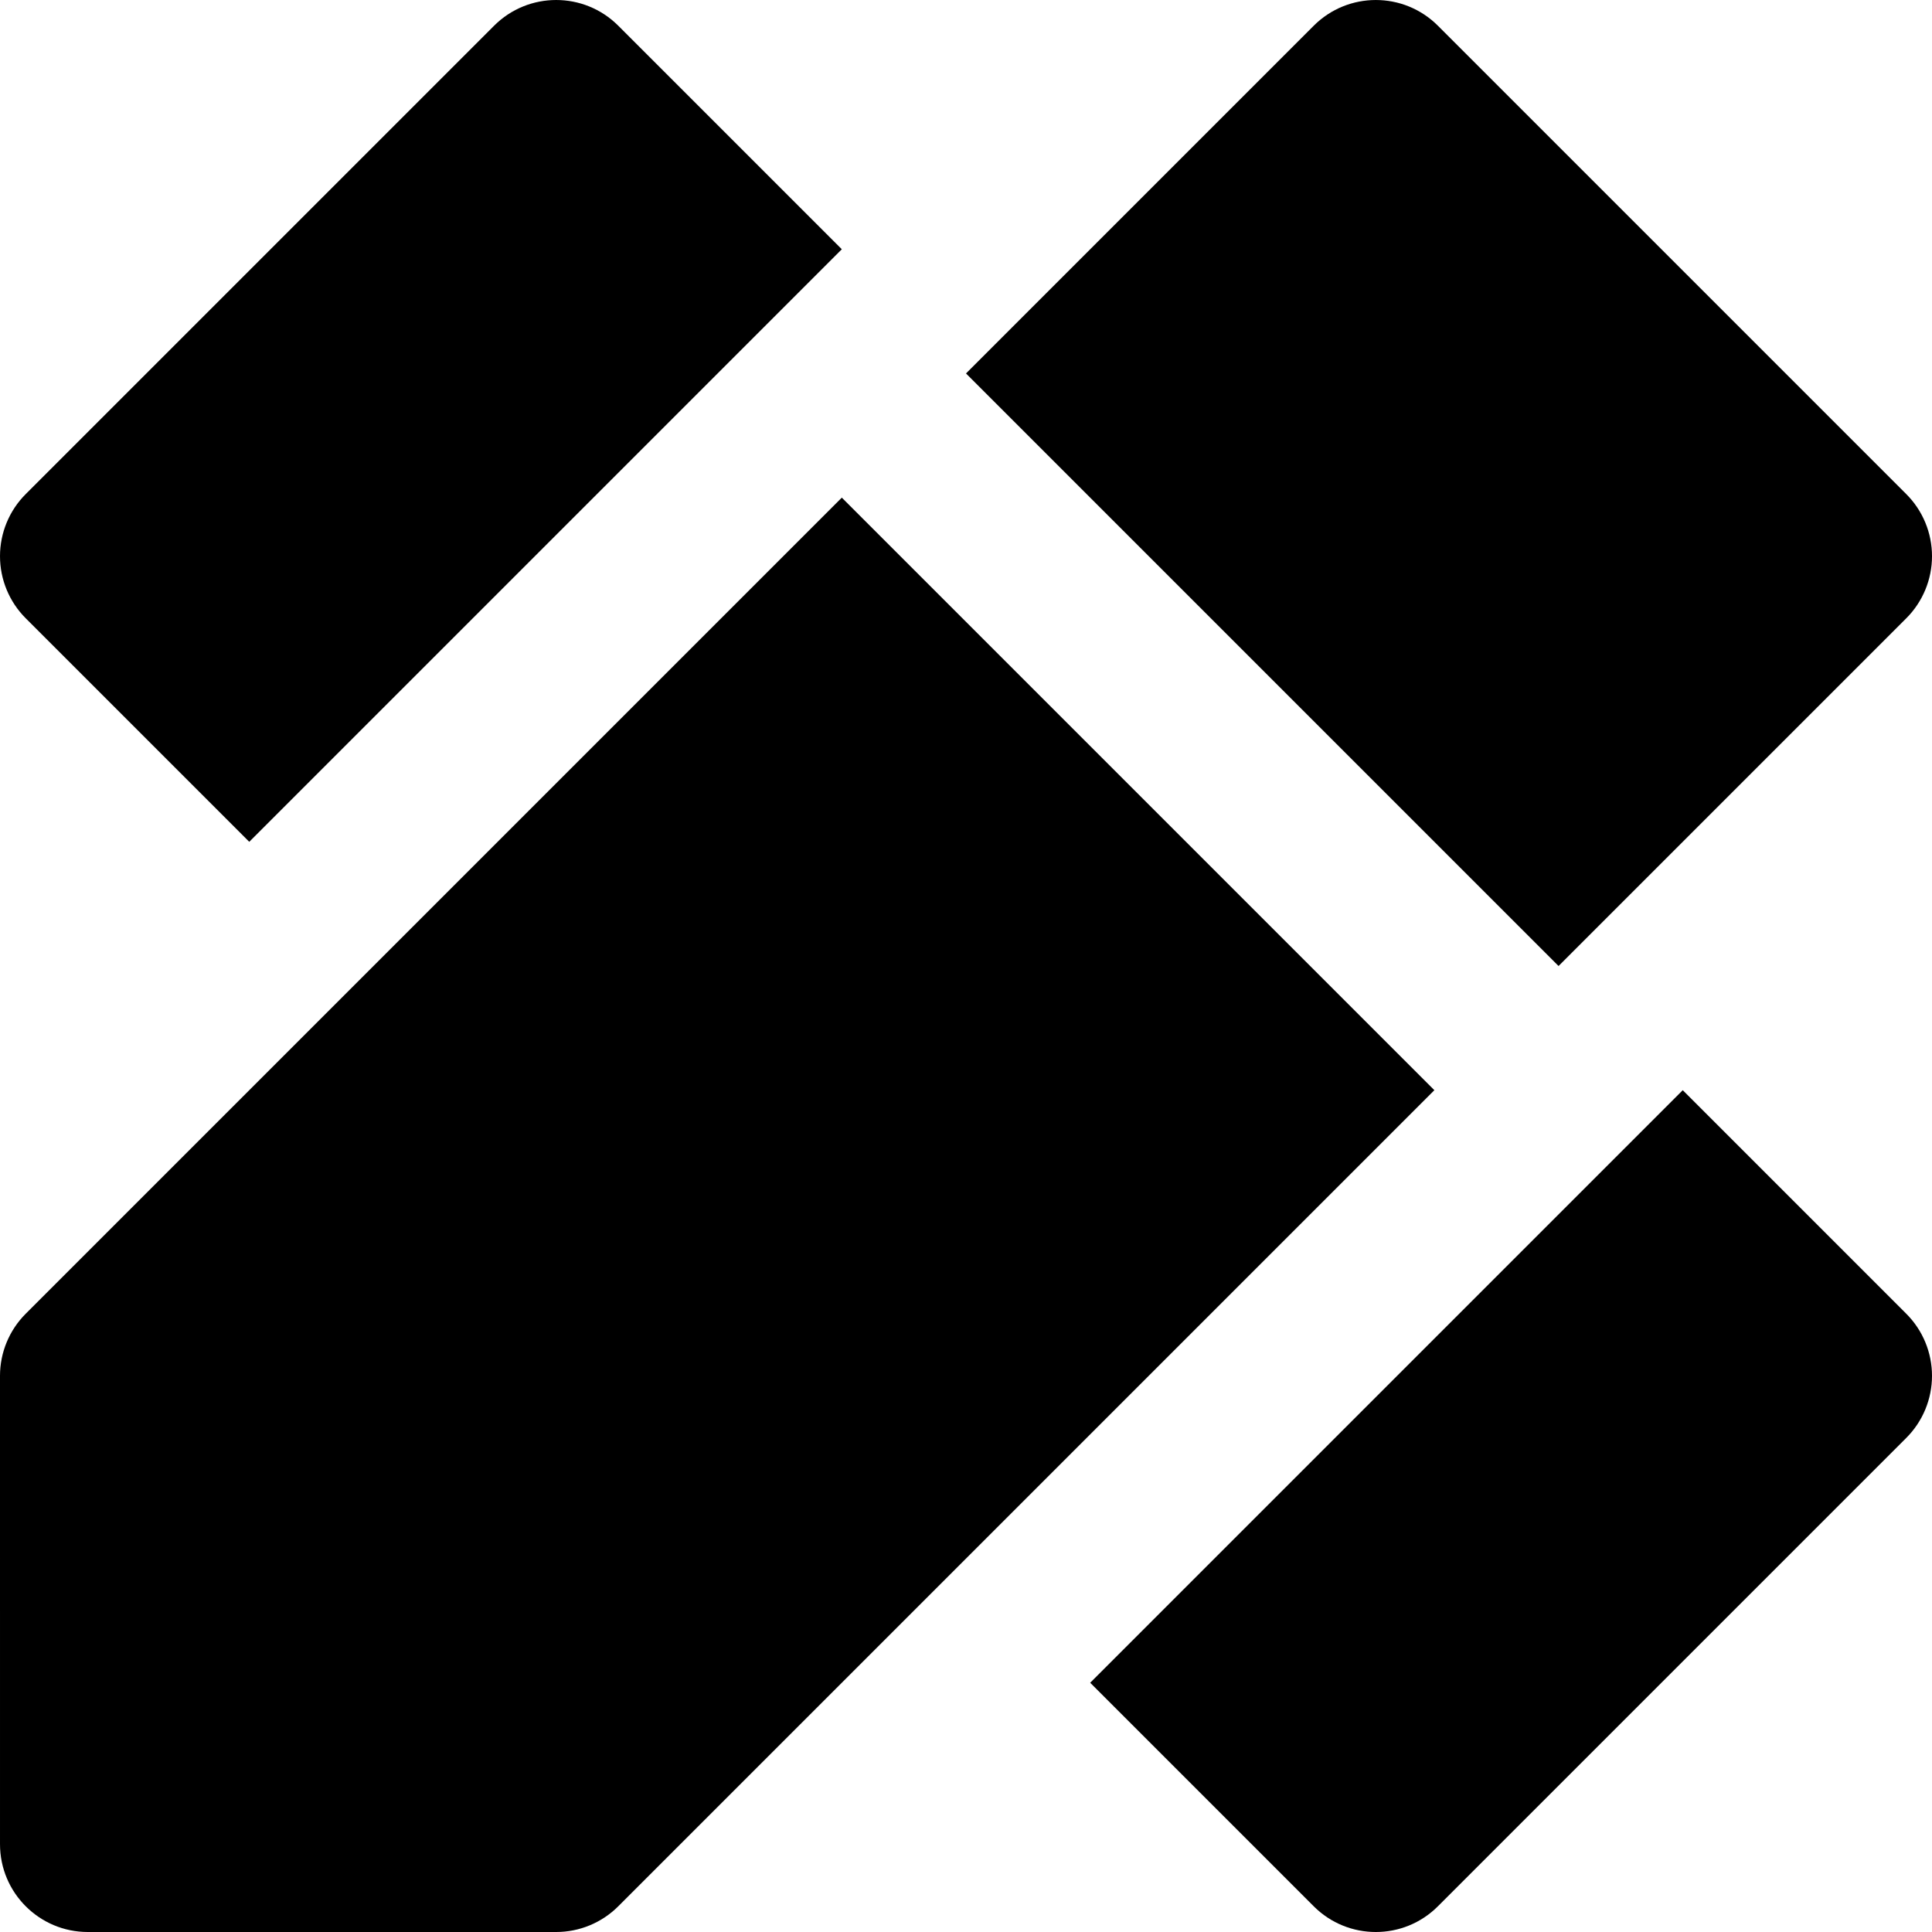
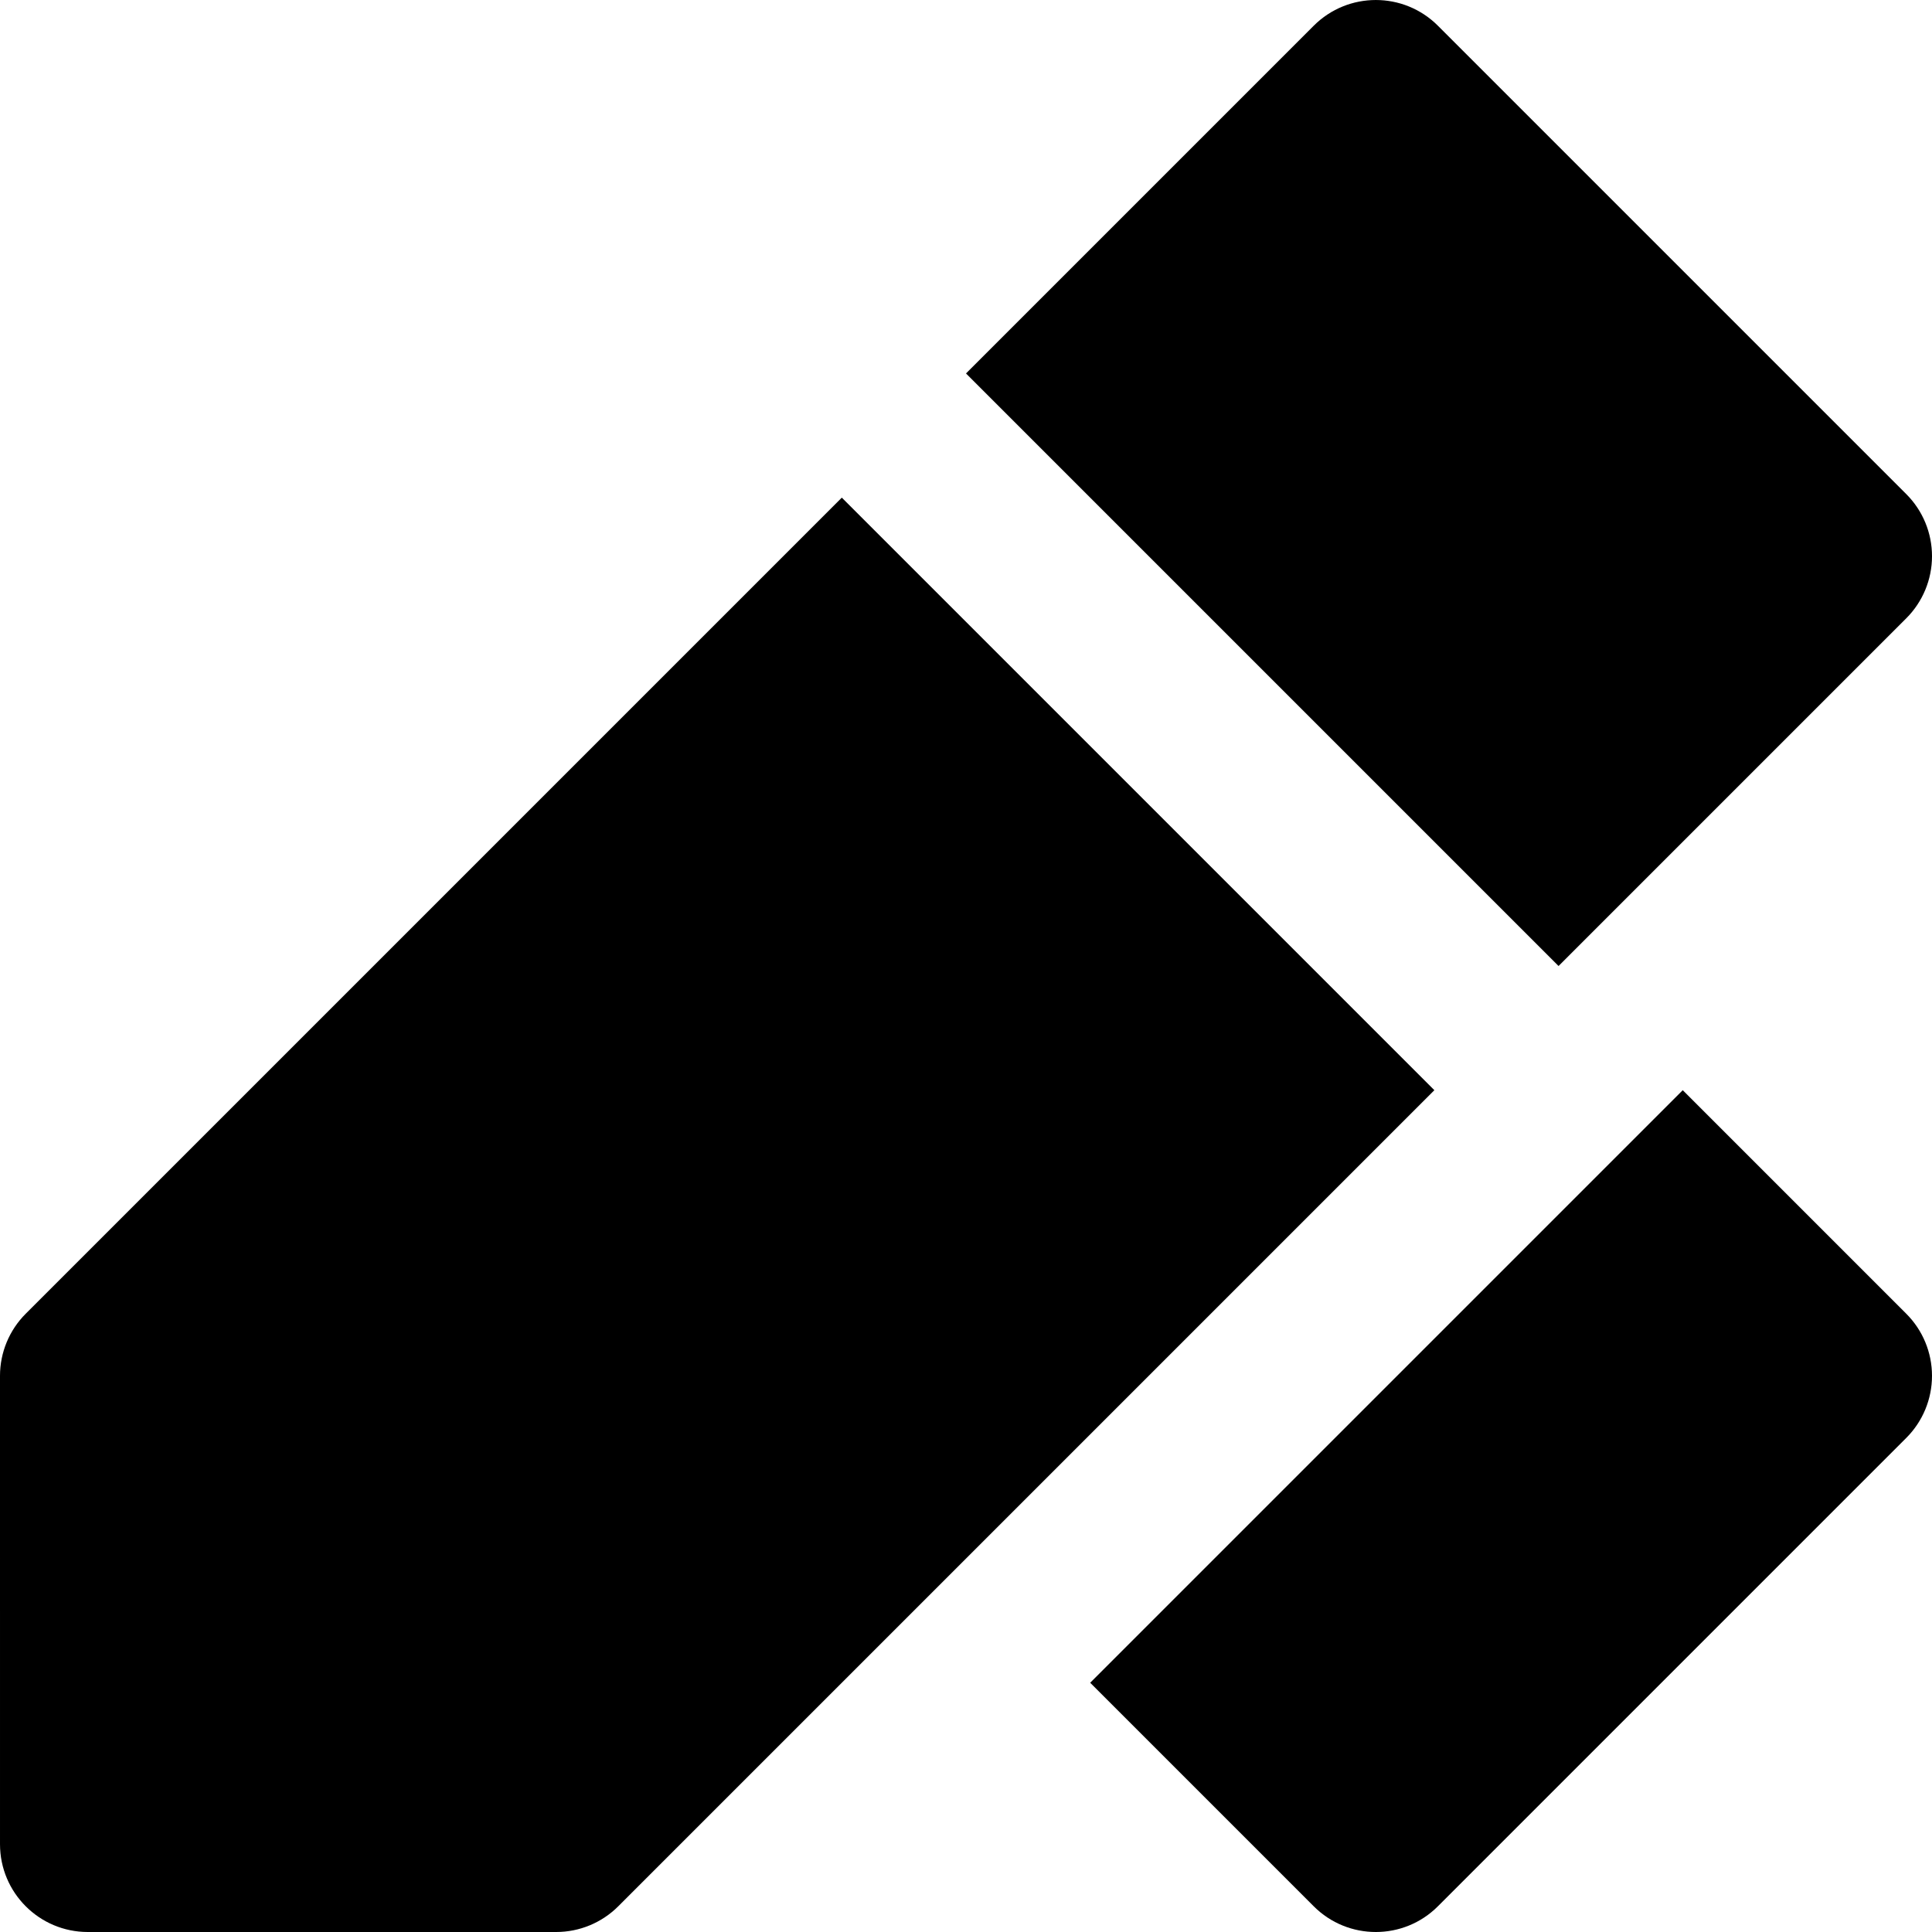
<svg xmlns="http://www.w3.org/2000/svg" fill="#000000" height="800px" width="800px" version="1.1" id="Layer_1" viewBox="0 0 330 330" xml:space="preserve">
  <g id="XMLID_232_">
    <path id="XMLID_233_" d="M287.426,186.214L186.213,287.427l38.18,38.181c2.93,2.929,6.768,4.394,10.607,4.393   c3.838,0.001,7.678-1.464,10.605-4.394l80-79.999C328.42,242.794,330,238.979,330,235s-1.58-7.793-4.395-10.605L287.426,186.214z" />
    <path id="XMLID_235_" d="M95,330c3.978,0.001,7.793-1.58,10.605-4.393l59.396-59.393l79.999-80L143.787,85.001l-79.999,80   l-12.521,12.521L4.393,224.395C1.58,227.207,0,231.023,0,235.001l0.001,80c0,8.283,6.714,15,15,14.999H95z" />
-     <path id="XMLID_236_" d="M42.574,143.787L143.787,42.574L105.606,4.394c-5.858-5.858-15.355-5.858-21.213,0l-80.001,80   C1.581,87.207,0,91.023,0.001,95.001C0,98.98,1.581,102.794,4.394,105.607L42.574,143.787z" />
    <path id="XMLID_237_" d="M273.043,158.17l52.563-52.562c2.814-2.813,4.395-6.629,4.395-10.606c0-3.979-1.58-7.794-4.395-10.607   l-80-80c-5.857-5.858-15.355-5.858-21.213,0.001l-48.094,48.094l-11.298,11.3l101.212,101.213L273.043,158.17z" />
  </g>
</svg>